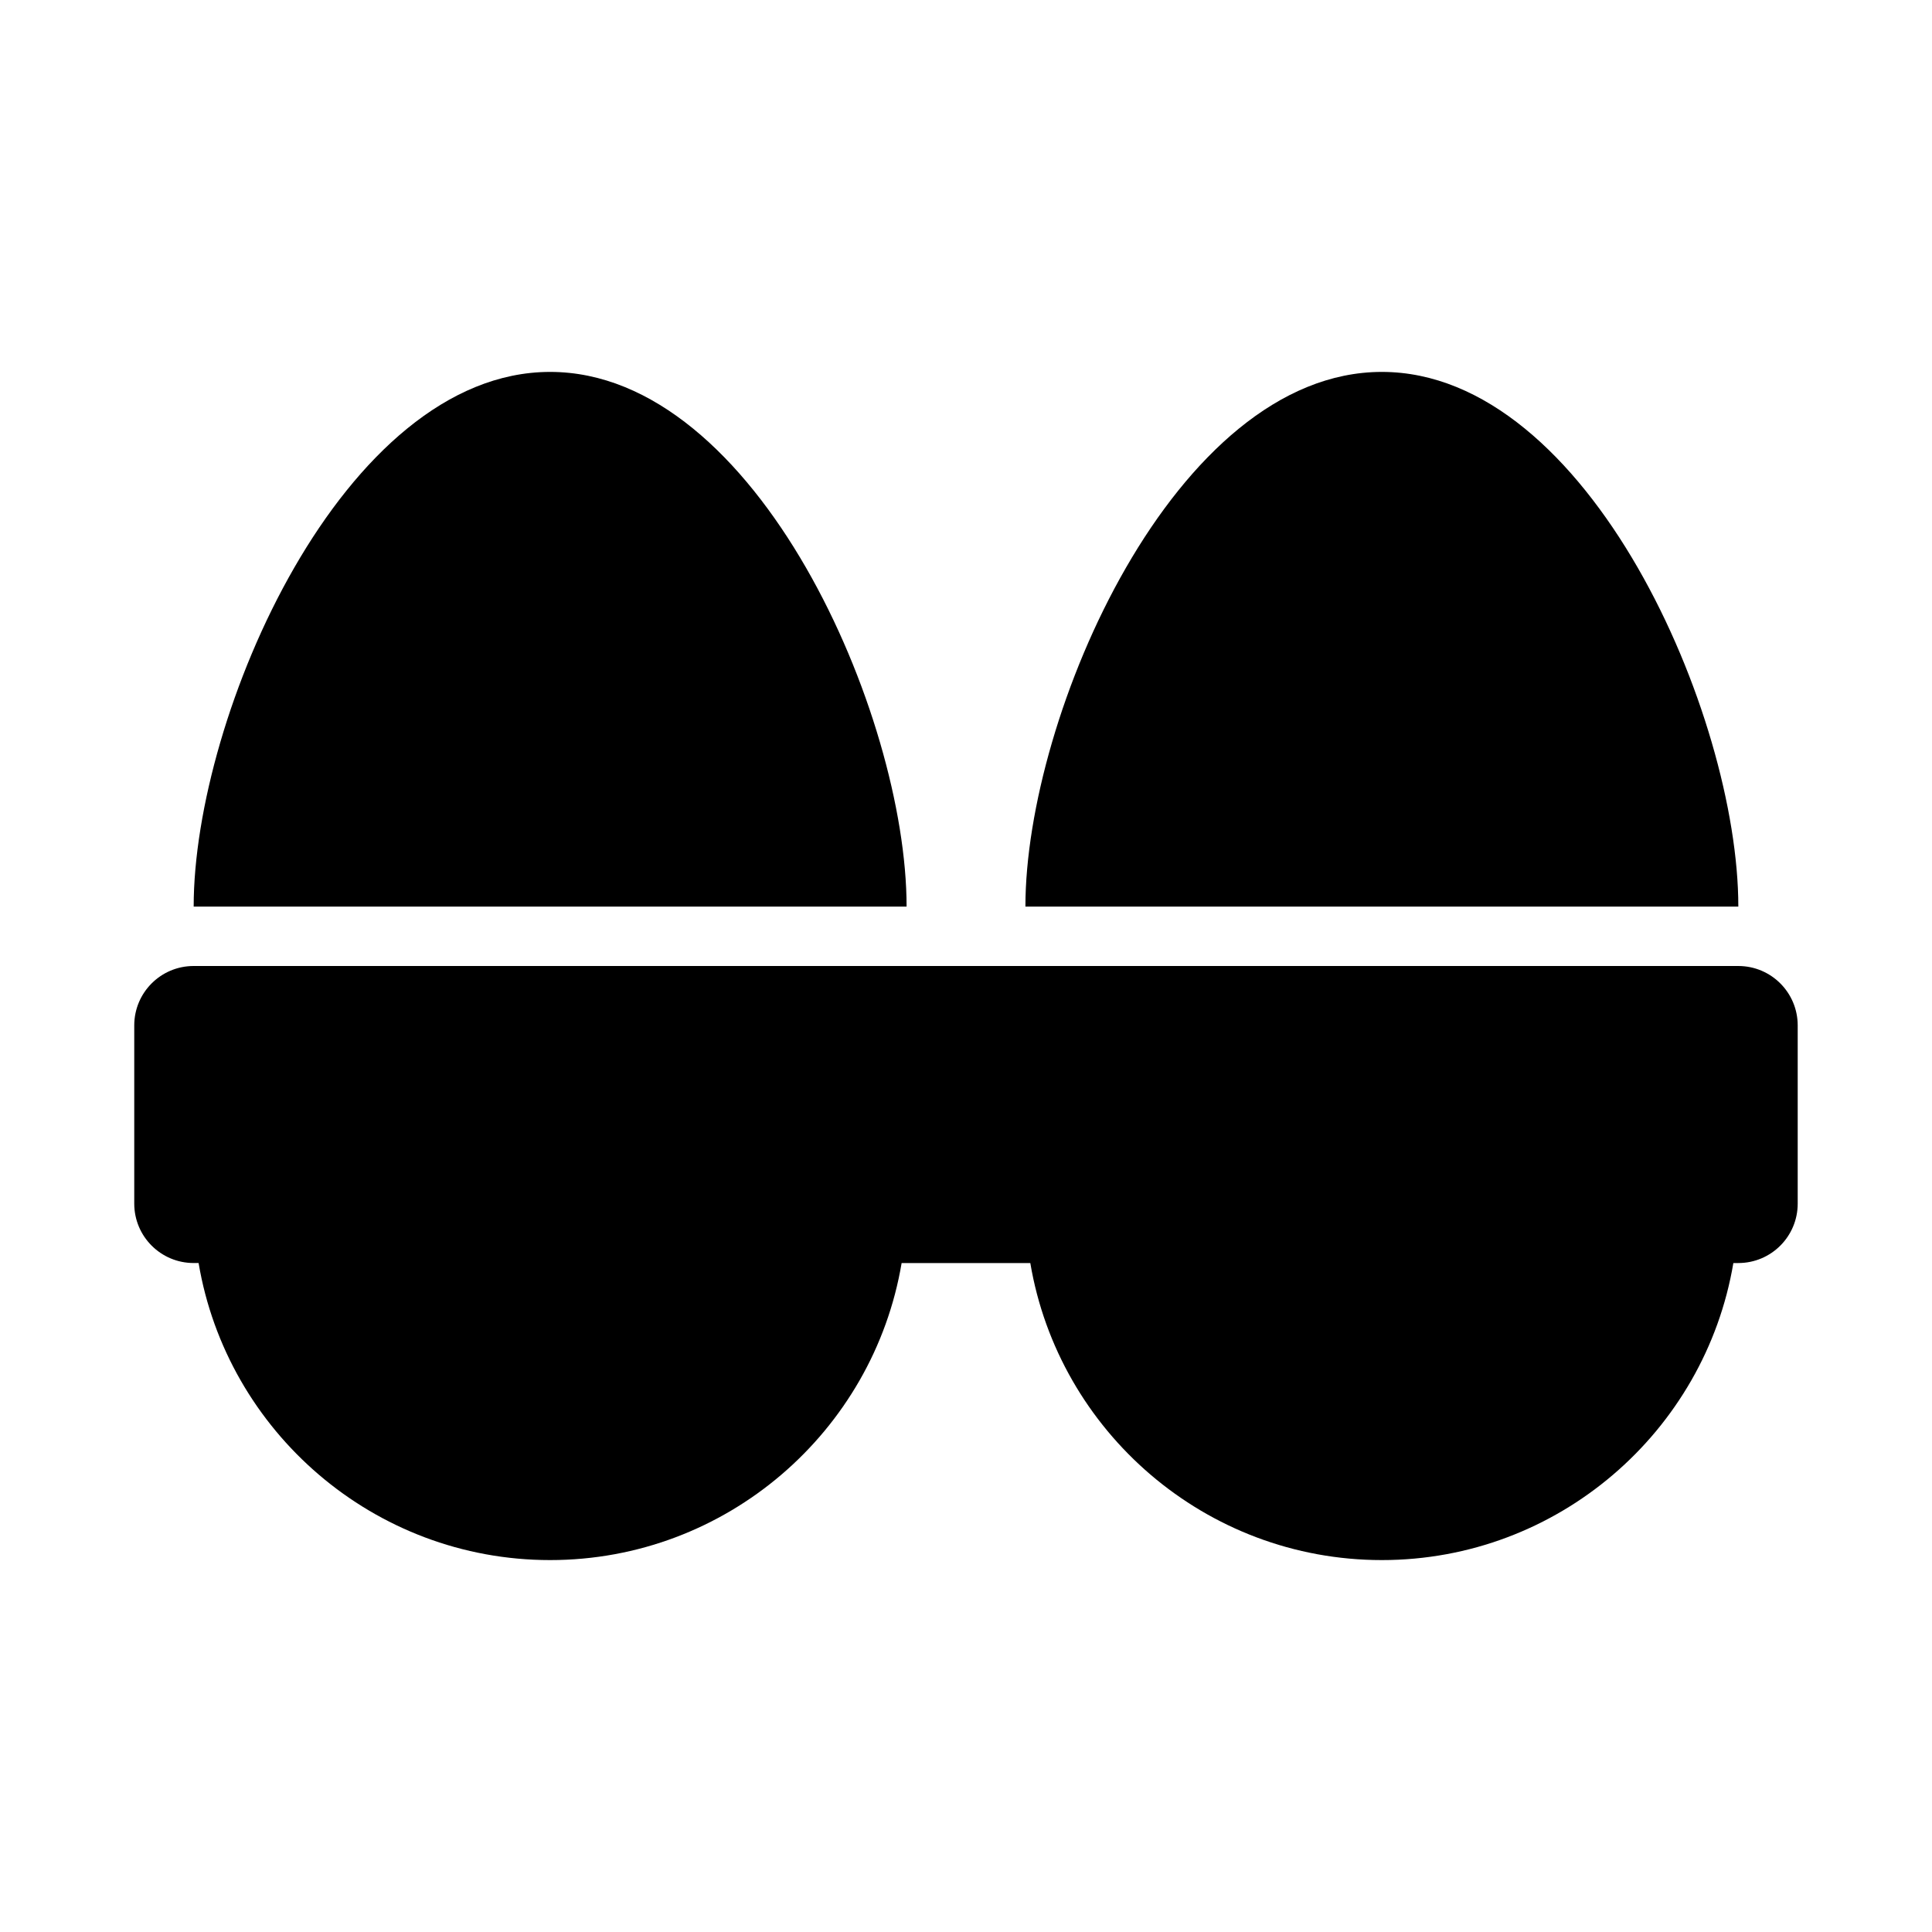
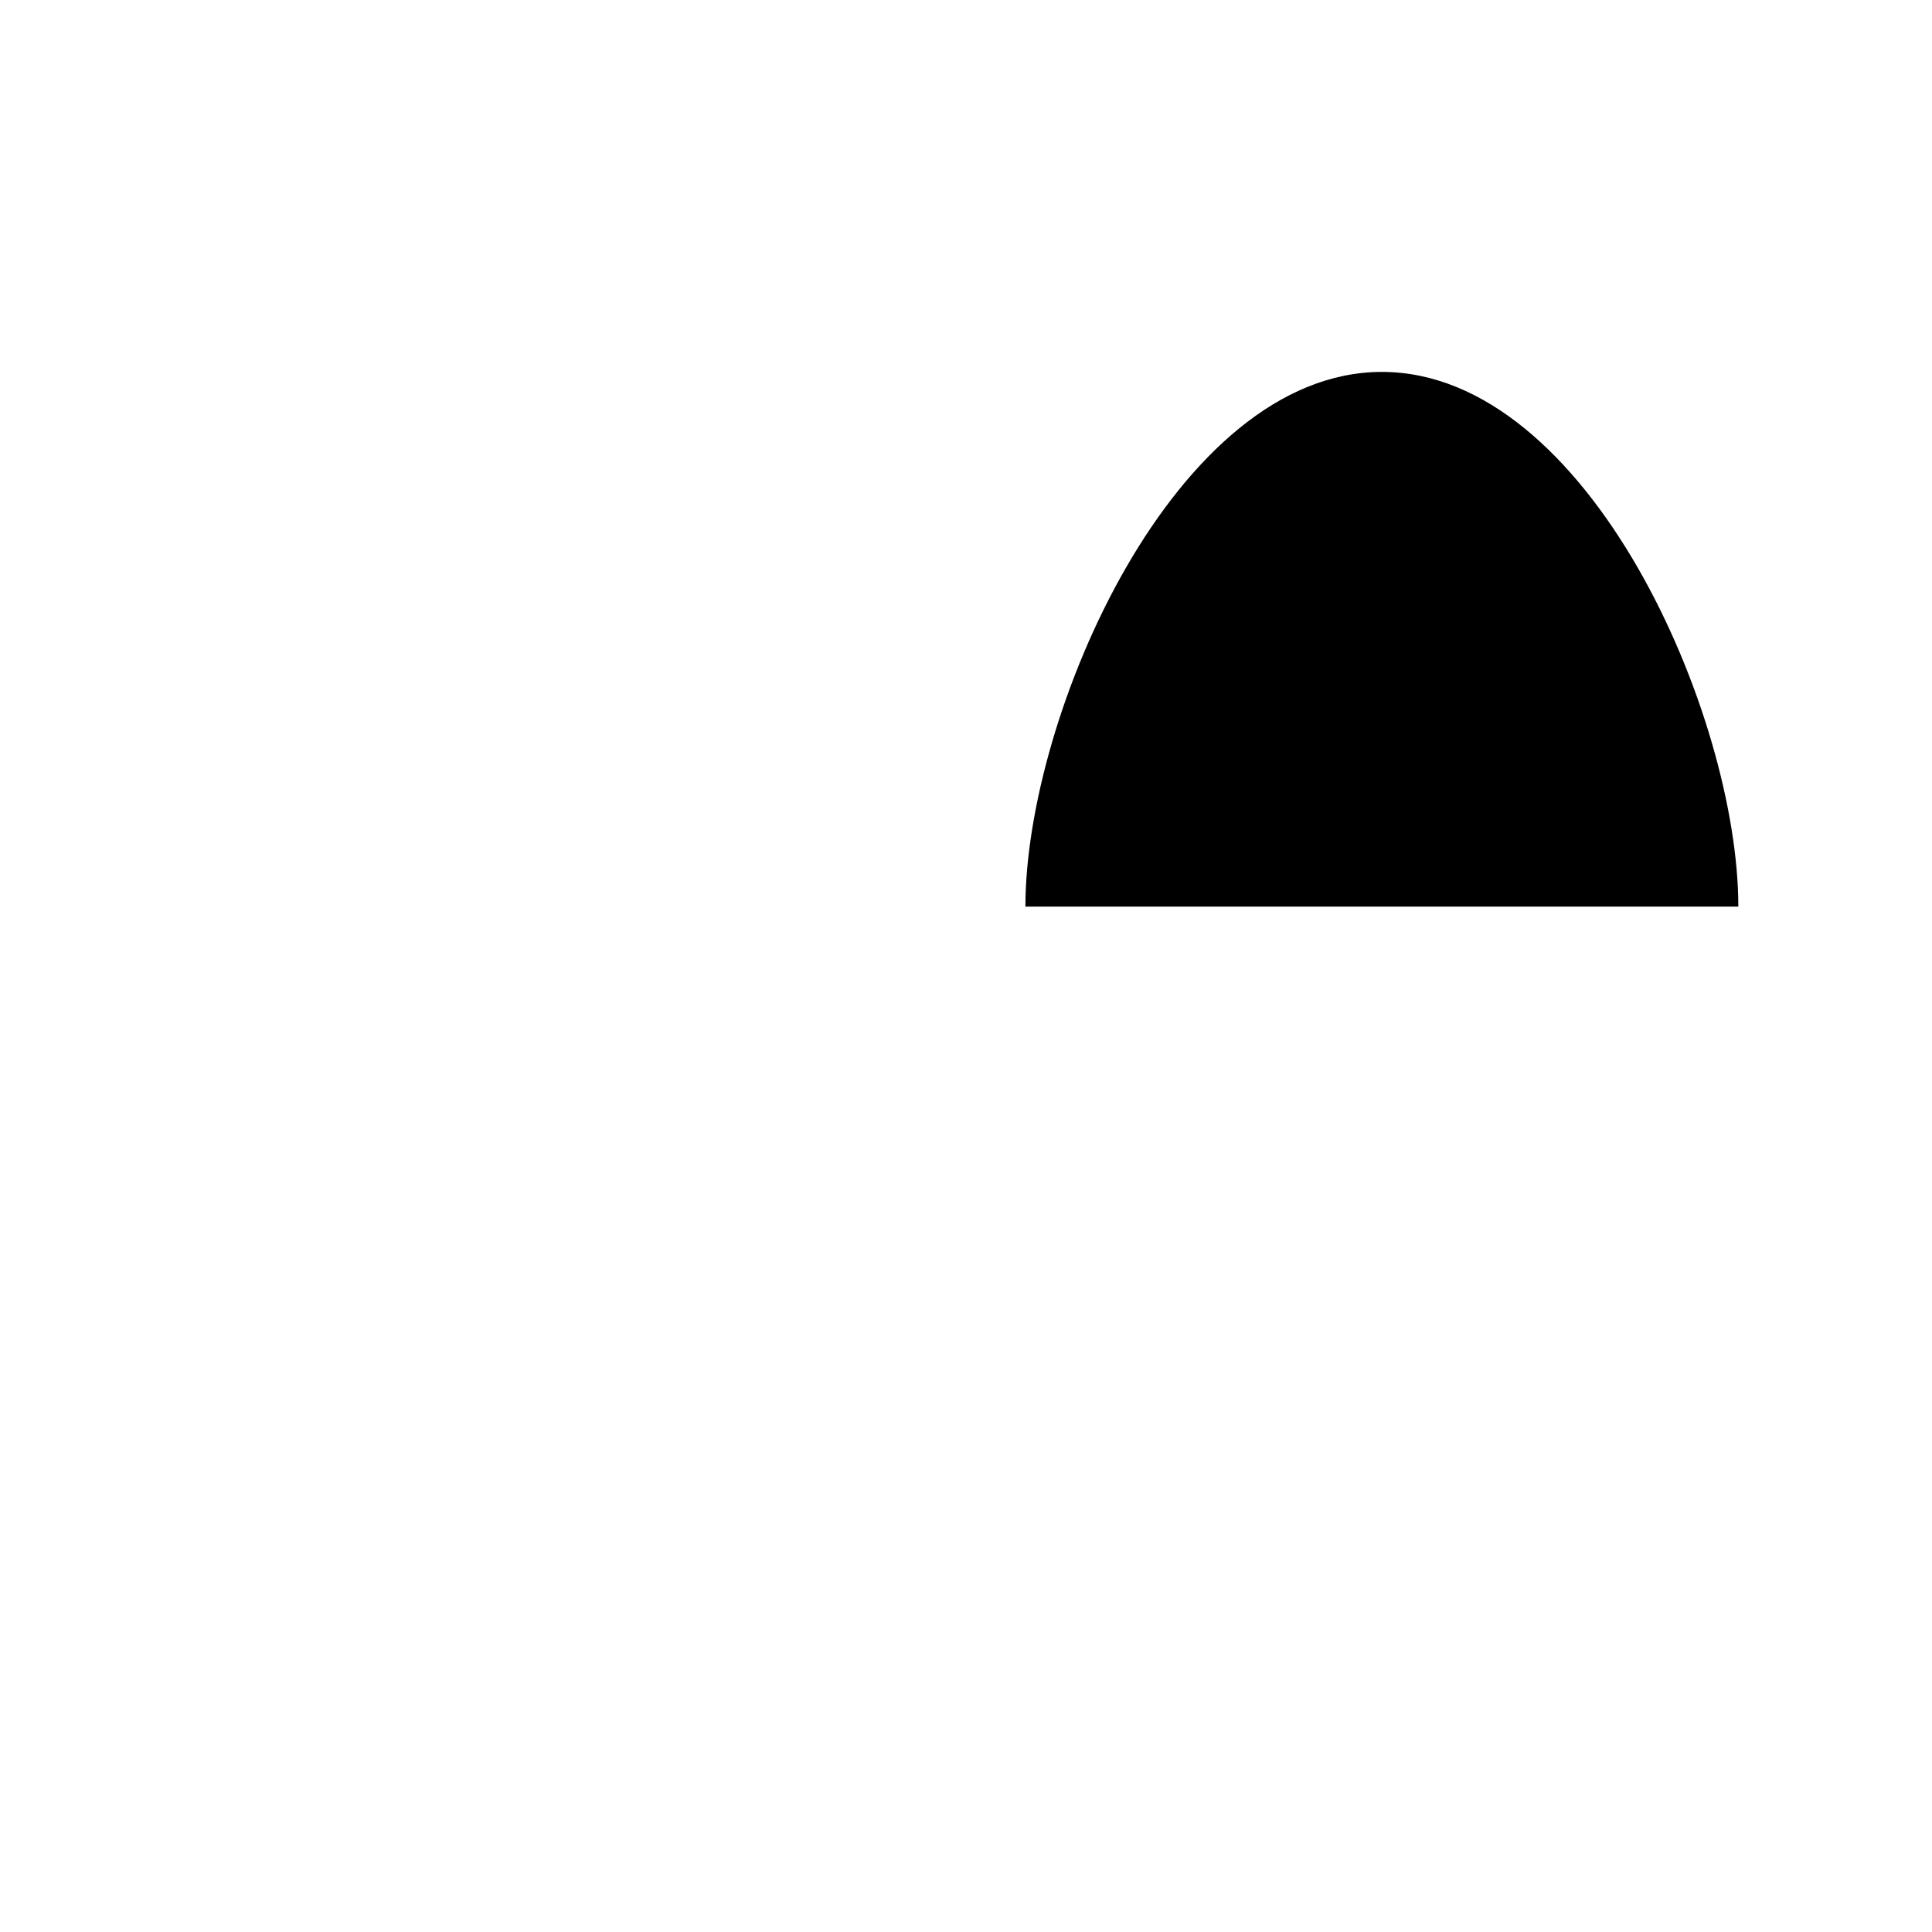
<svg xmlns="http://www.w3.org/2000/svg" fill="#000000" width="800px" height="800px" version="1.1" viewBox="144 144 512 512">
  <g>
-     <path d="m604.67 400h-409.35c-8.703 0-15.742 7.051-15.742 15.742v47.23c0 8.695 7.043 15.742 15.742 15.742h1.309c7.519 44.621 46.434 78.723 93.156 78.723 46.727 0 85.641-34.102 93.156-78.719h34.102c7.519 44.617 46.434 78.719 93.16 78.719 46.727 0 85.641-34.102 93.156-78.719h1.309c8.703 0 15.742-7.051 15.742-15.742v-47.23c0-8.699-7.039-15.746-15.742-15.746z" />
-     <path d="m289.79 242.56c-54.797 0-94.465 90.973-94.465 141.7h188.93c0-50.723-39.668-141.7-94.465-141.7z" />
    <path d="m510.21 242.56c-54.797 0-94.465 90.973-94.465 141.7h188.93c0-50.723-39.668-141.7-94.465-141.7z" />
  </g>
</svg>